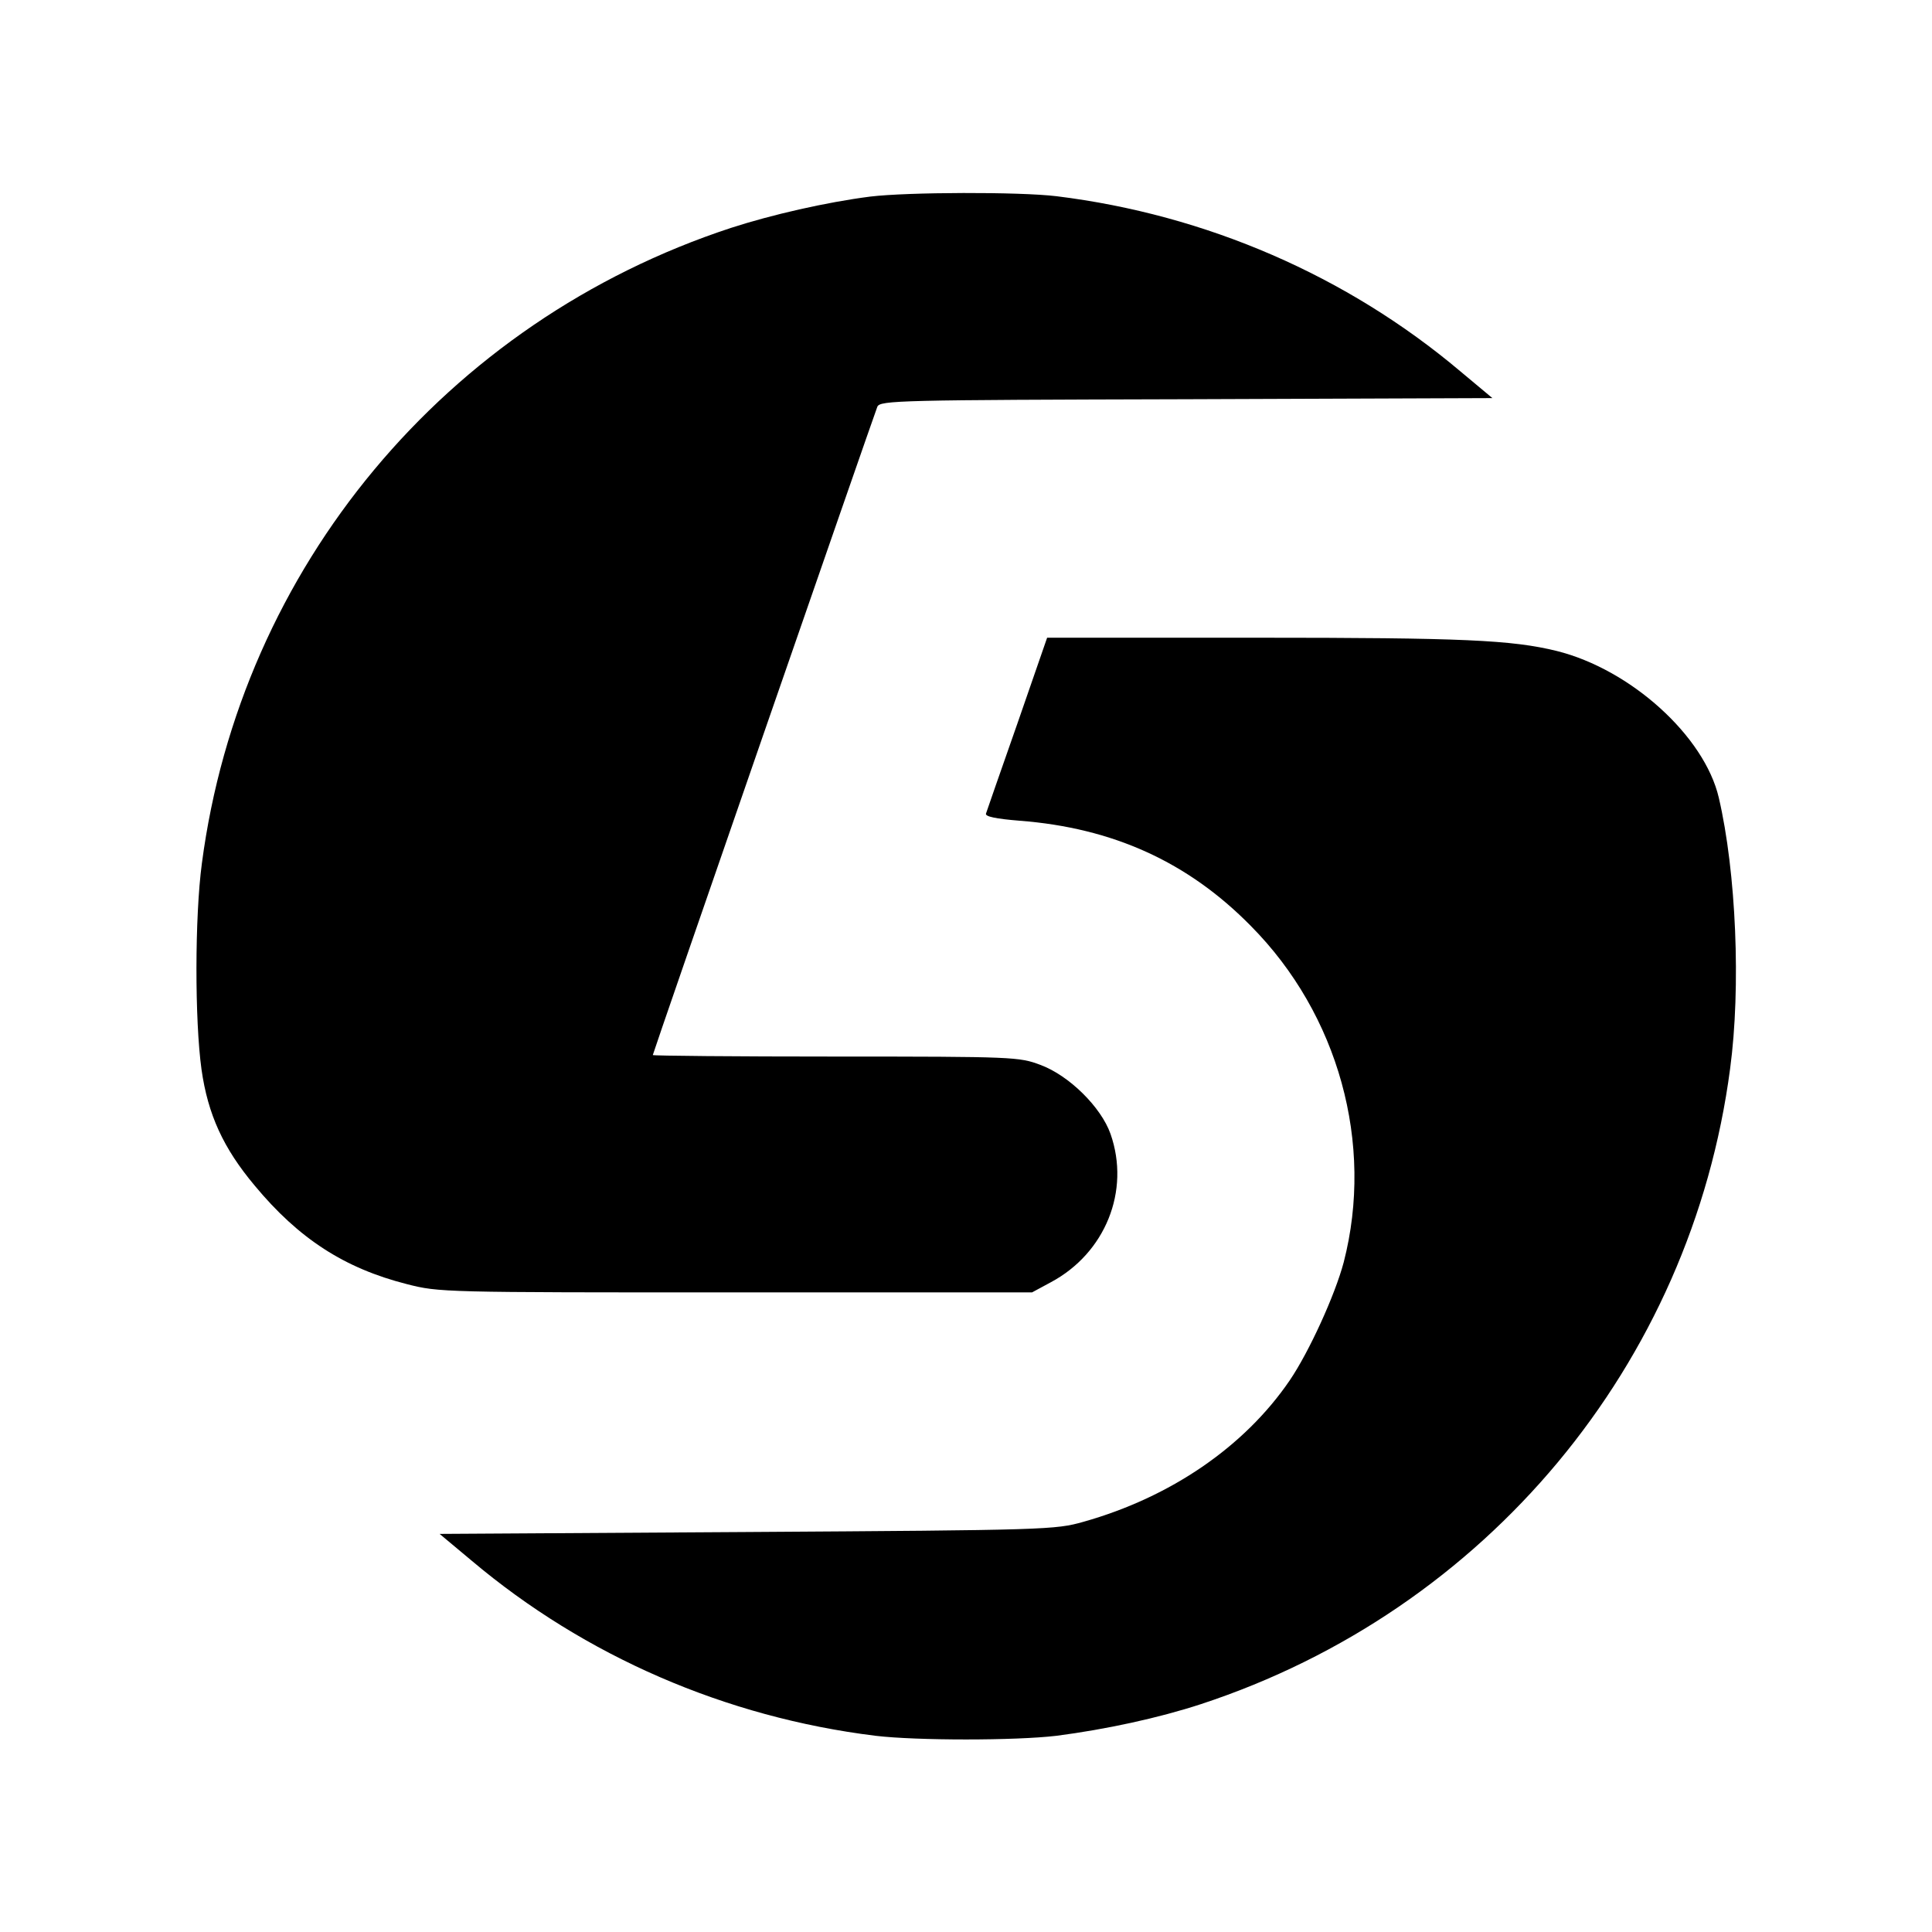
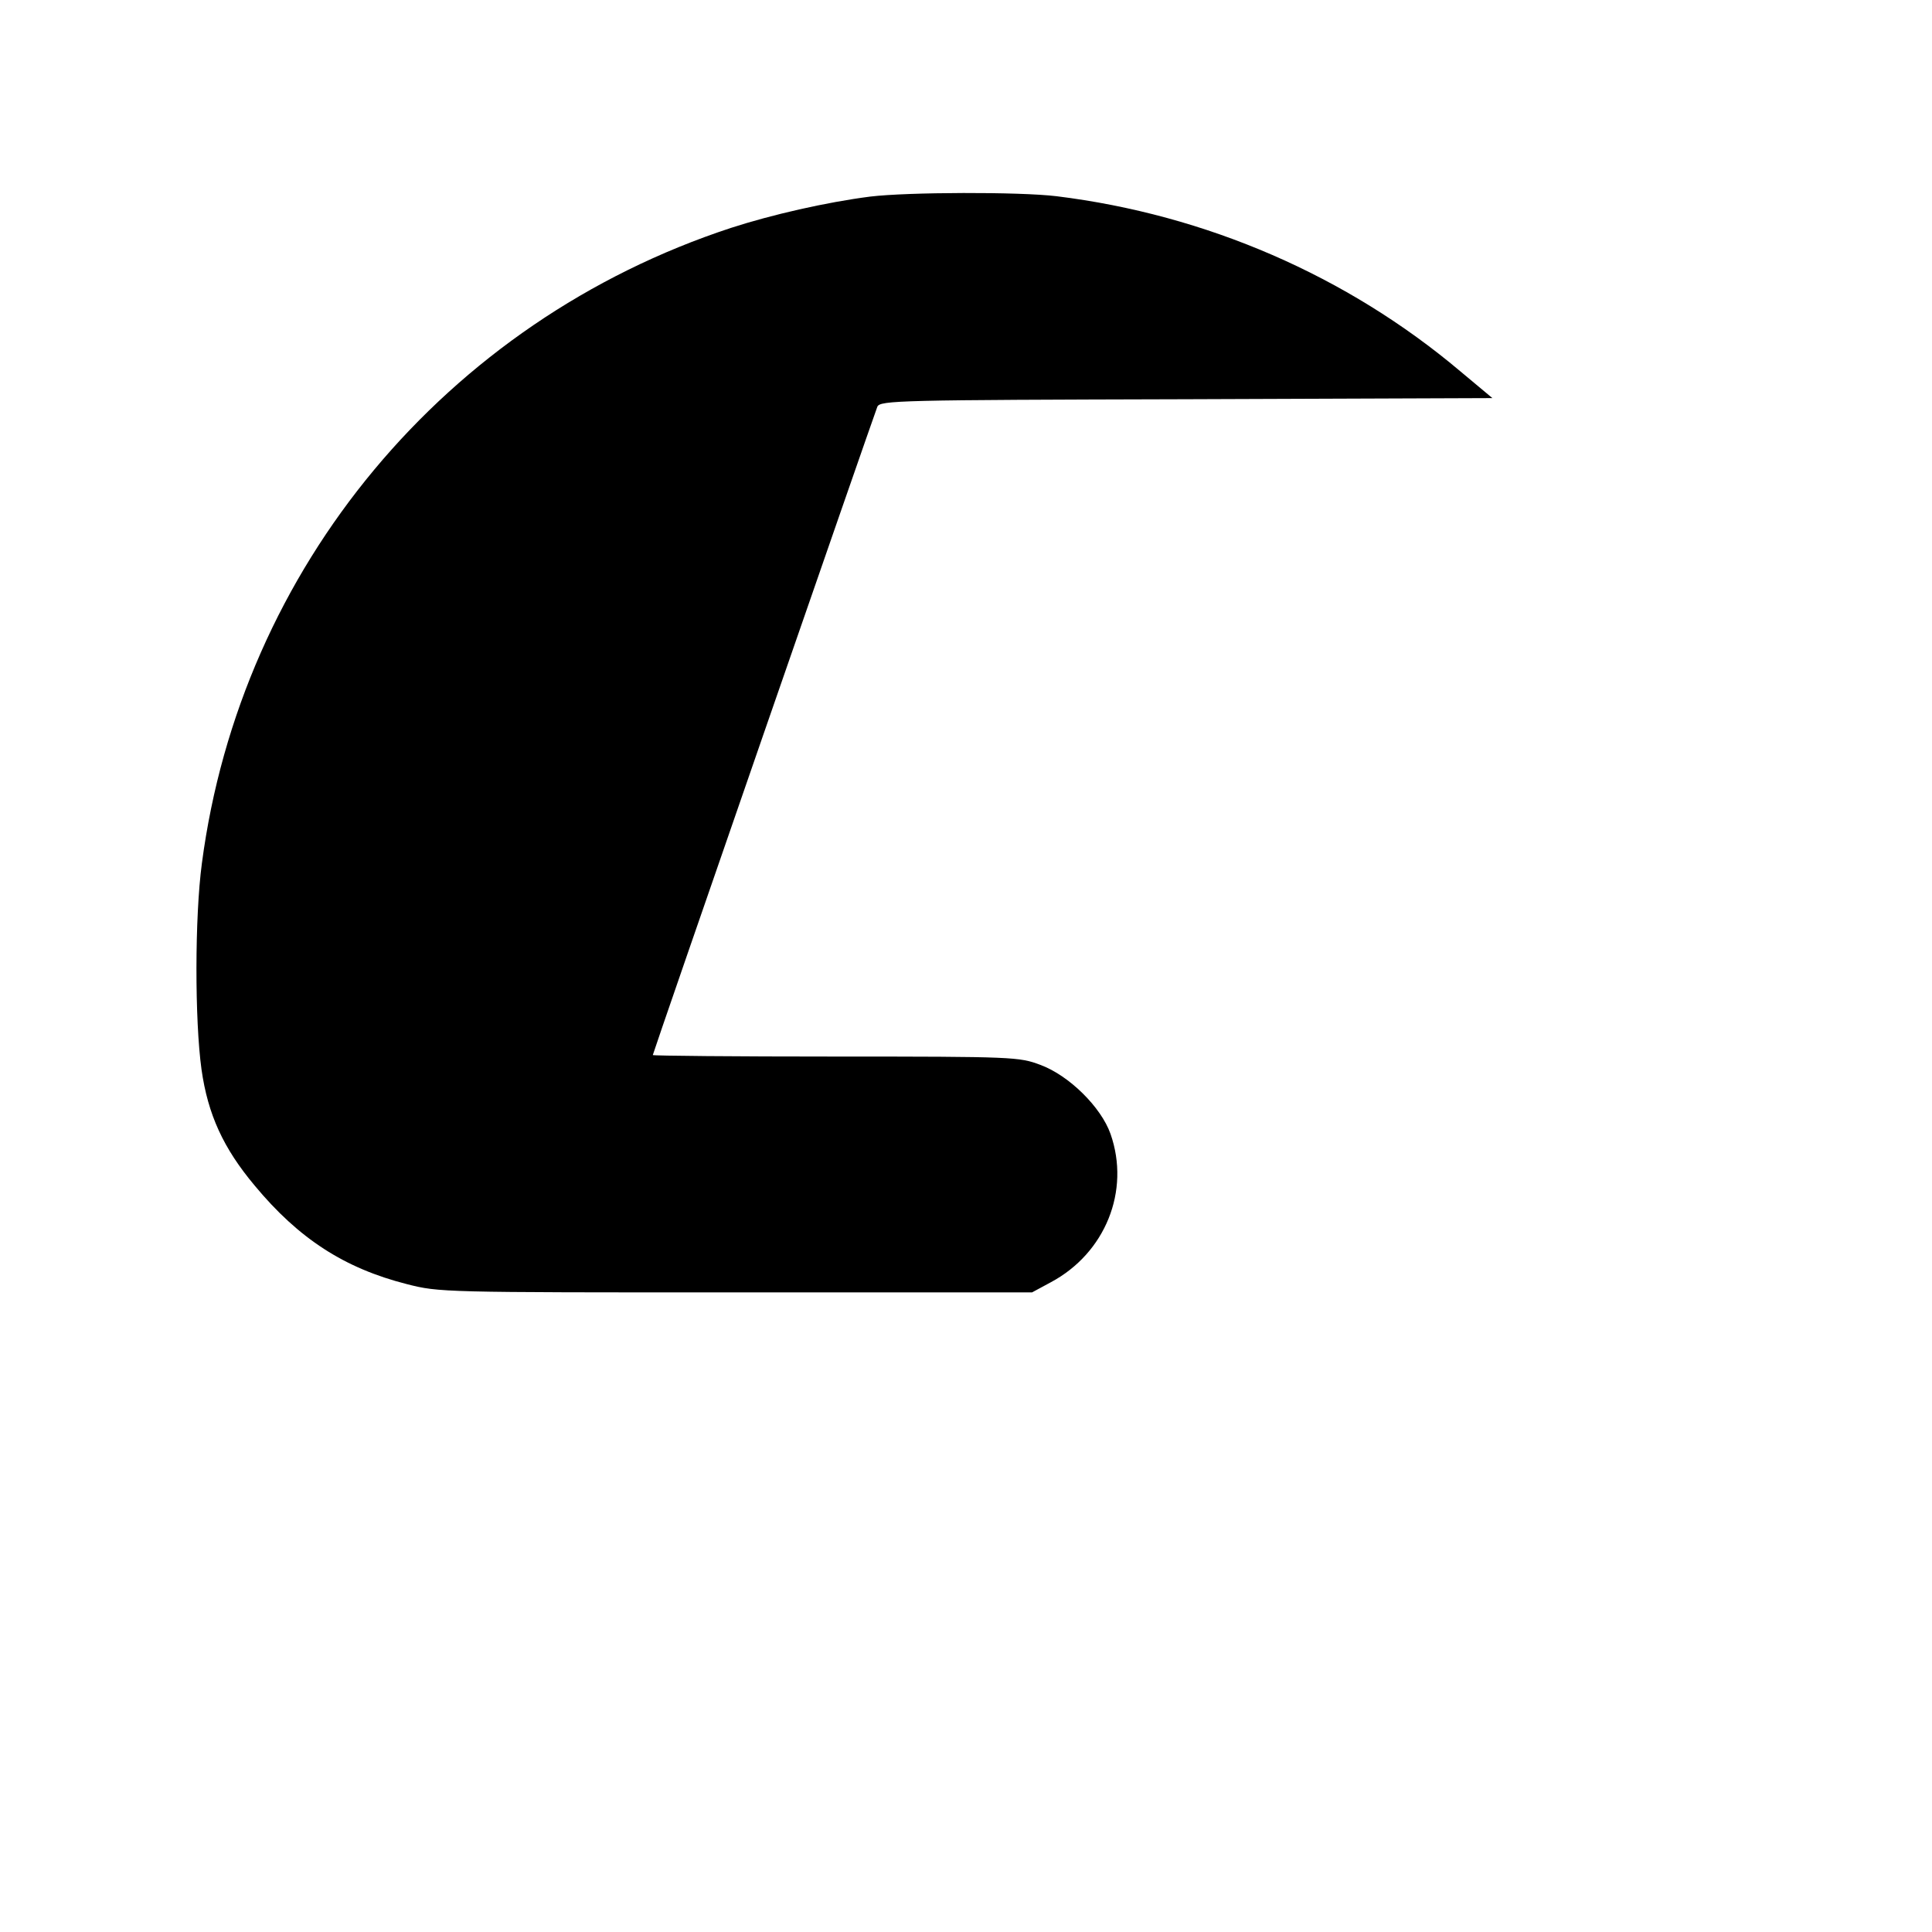
<svg xmlns="http://www.w3.org/2000/svg" version="1" viewBox="0 0 512 512">
  <path d="M230.6 52.1c-11.7 1.5-26.1 4.8-36.9 8.3-75.5 24.8-129.9 90-140.2 168.4-1.9 14.2-1.9 41.6-.1 54.6 1.7 12 5.8 20.9 14.1 30.8 11.7 14.1 23.8 21.9 40.3 26.1 8.6 2.2 9.5 2.2 87.2 2.2h78.5l5-2.7c14.4-7.7 21.1-24.2 15.8-39.3-2.5-7.1-11-15.5-18.6-18.3-5.6-2.1-7-2.2-54.2-2.2-26.7 0-48.5-.2-48.5-.4 0-.5 58.3-168.7 59.5-171.8.7-1.7 5.7-1.8 81.8-2l81.2-.3-8.5-7.1C357 73.1 319.7 56.9 280 52c-9.9-1.2-39.5-1.1-49.4.1z" />
-   <path d="M269.6 191.8c-4.4 12.5-8.1 23.2-8.3 23.8-.3.8 2.7 1.4 8.9 1.9 24.7 1.9 44.6 10.9 61.3 27.9 23.2 23.4 32.7 57.7 24.6 89.1-2.3 8.7-9.2 23.8-14.3 31.3-12 17.6-31.6 31-54.7 37.5-7.4 2.1-9.8 2.2-89.1 2.7l-81.5.5 8.5 7.1c30 25.3 67.3 41.5 107 46.4 10.9 1.3 37.1 1.3 48 0 13.1-1.7 27-4.7 38.3-8.4 75.5-24.8 129.9-90 140.2-168.4 2.9-21.6 1.6-52.1-3-71.8-3.8-16.3-23.3-34-43-38.9-11.9-2.9-24.7-3.5-79.5-3.5h-55.5l-7.9 22.8z" />
</svg>